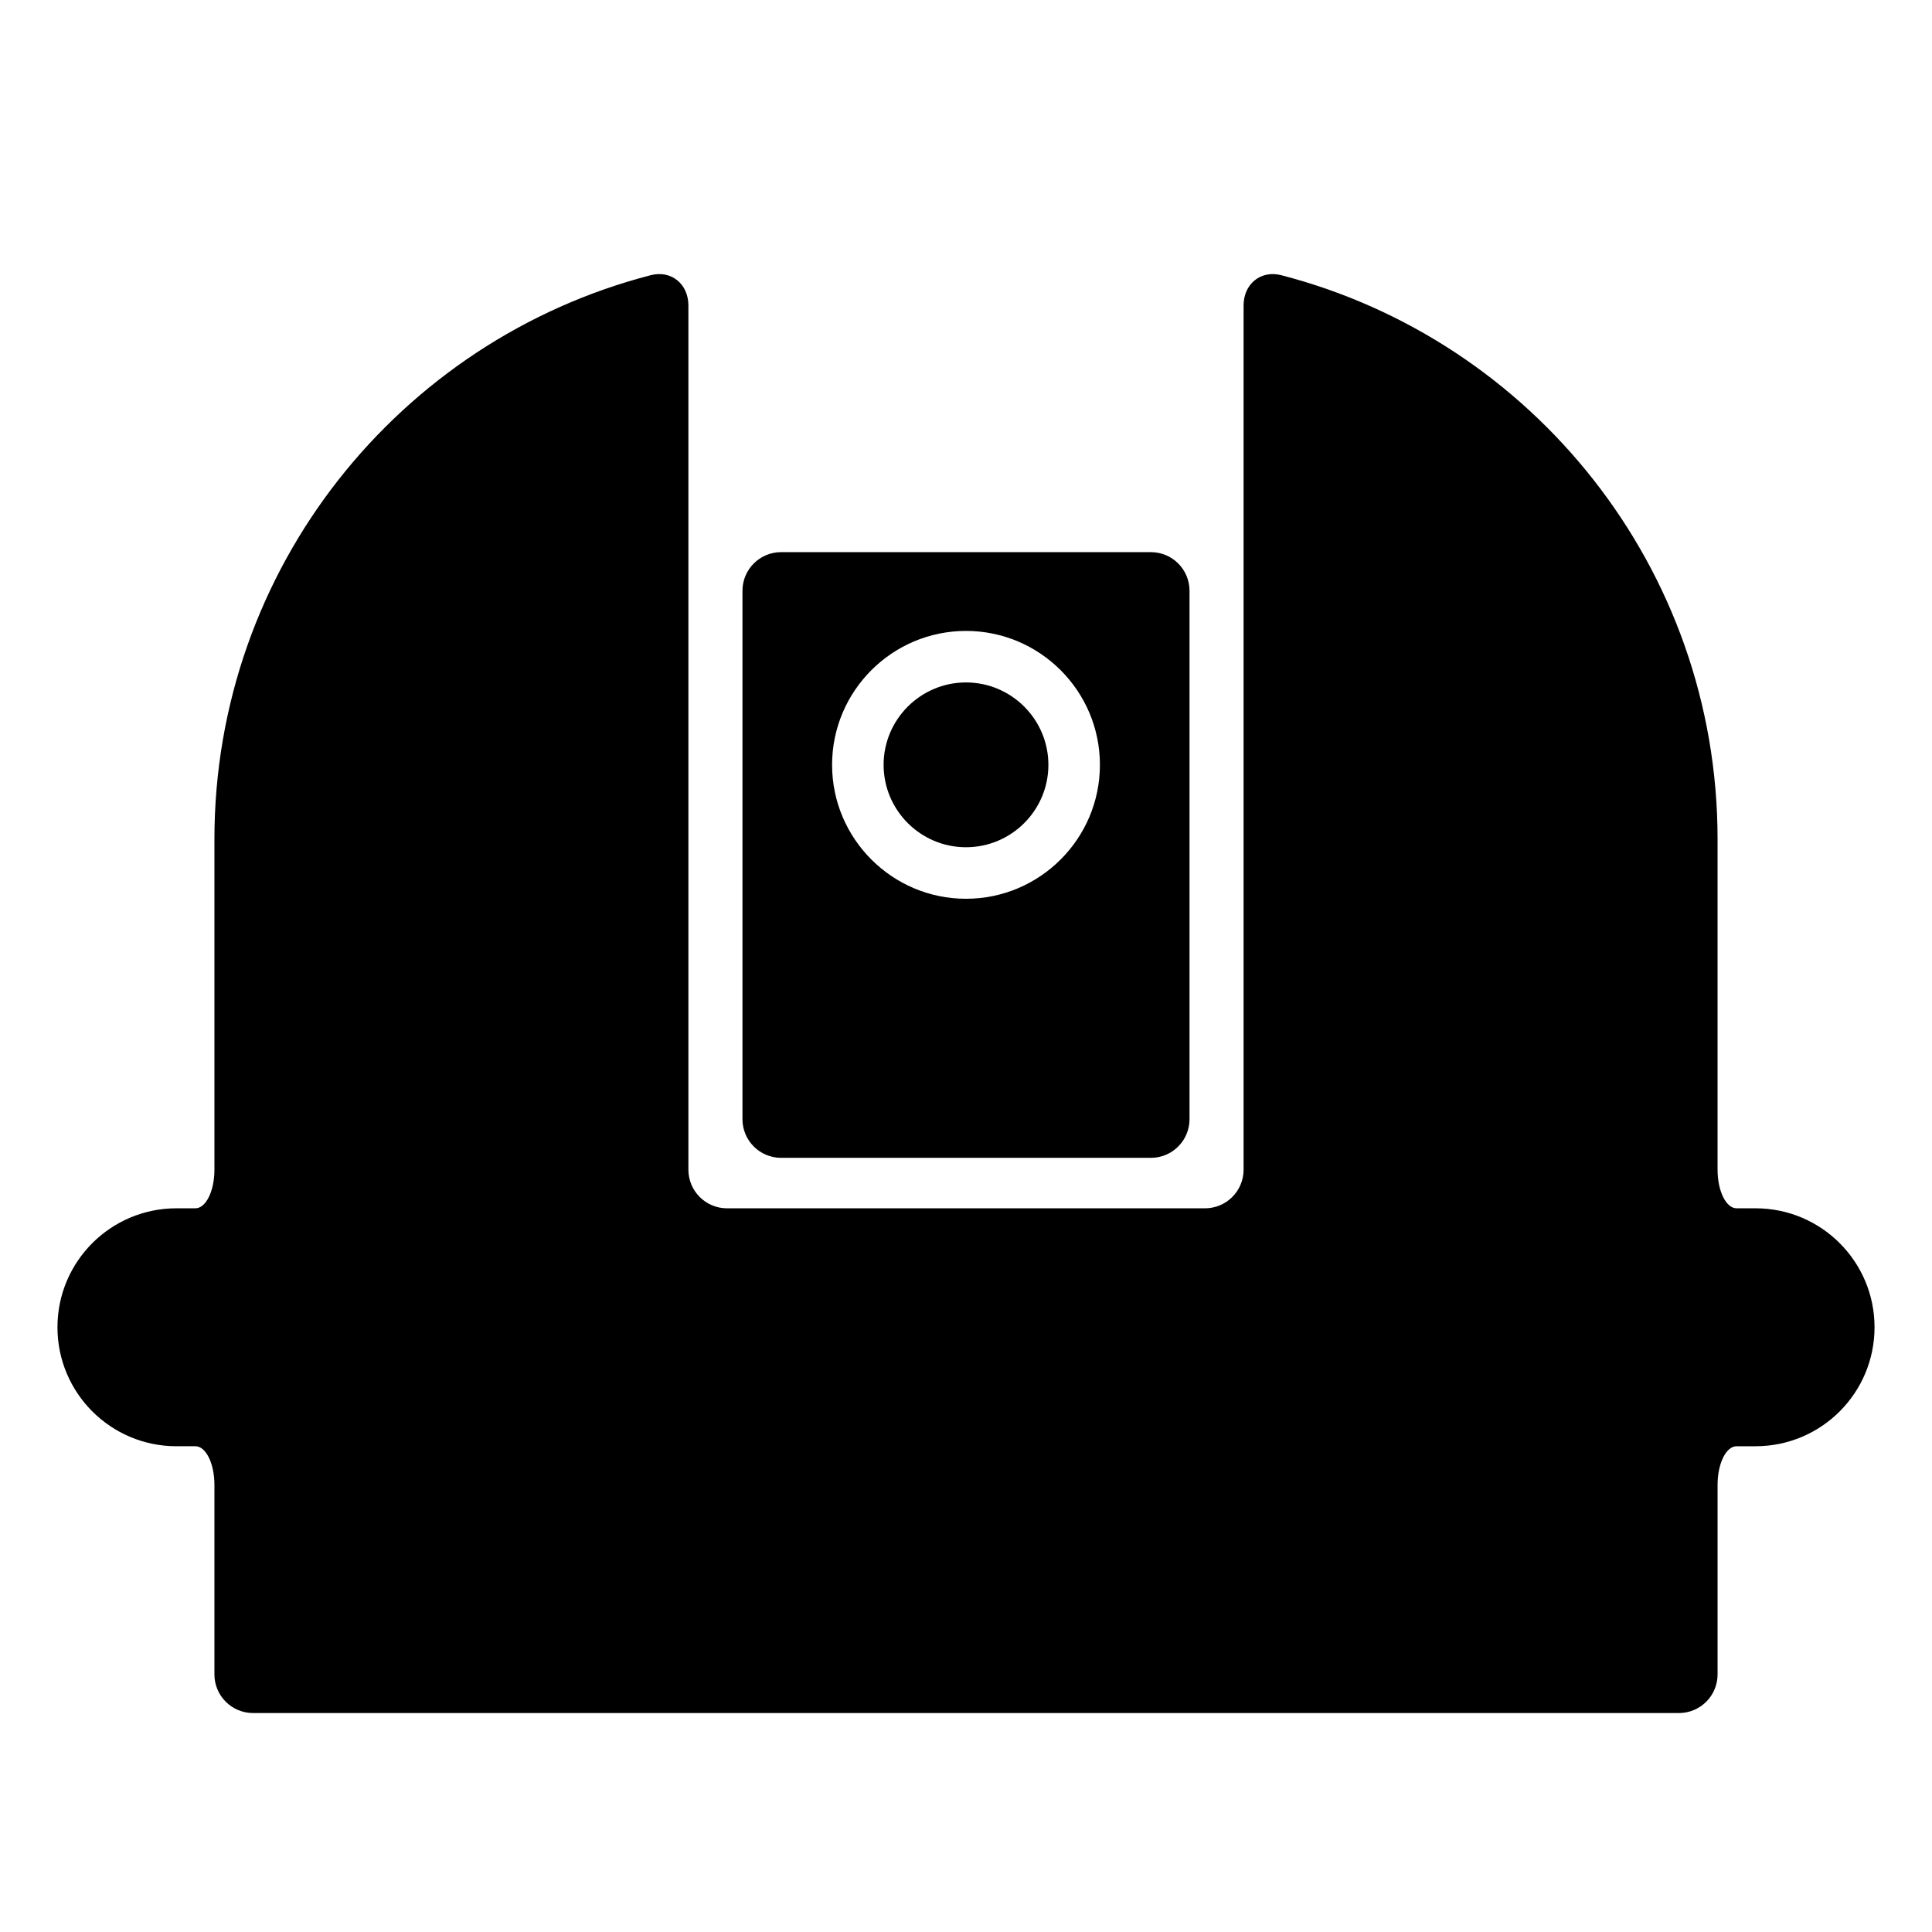
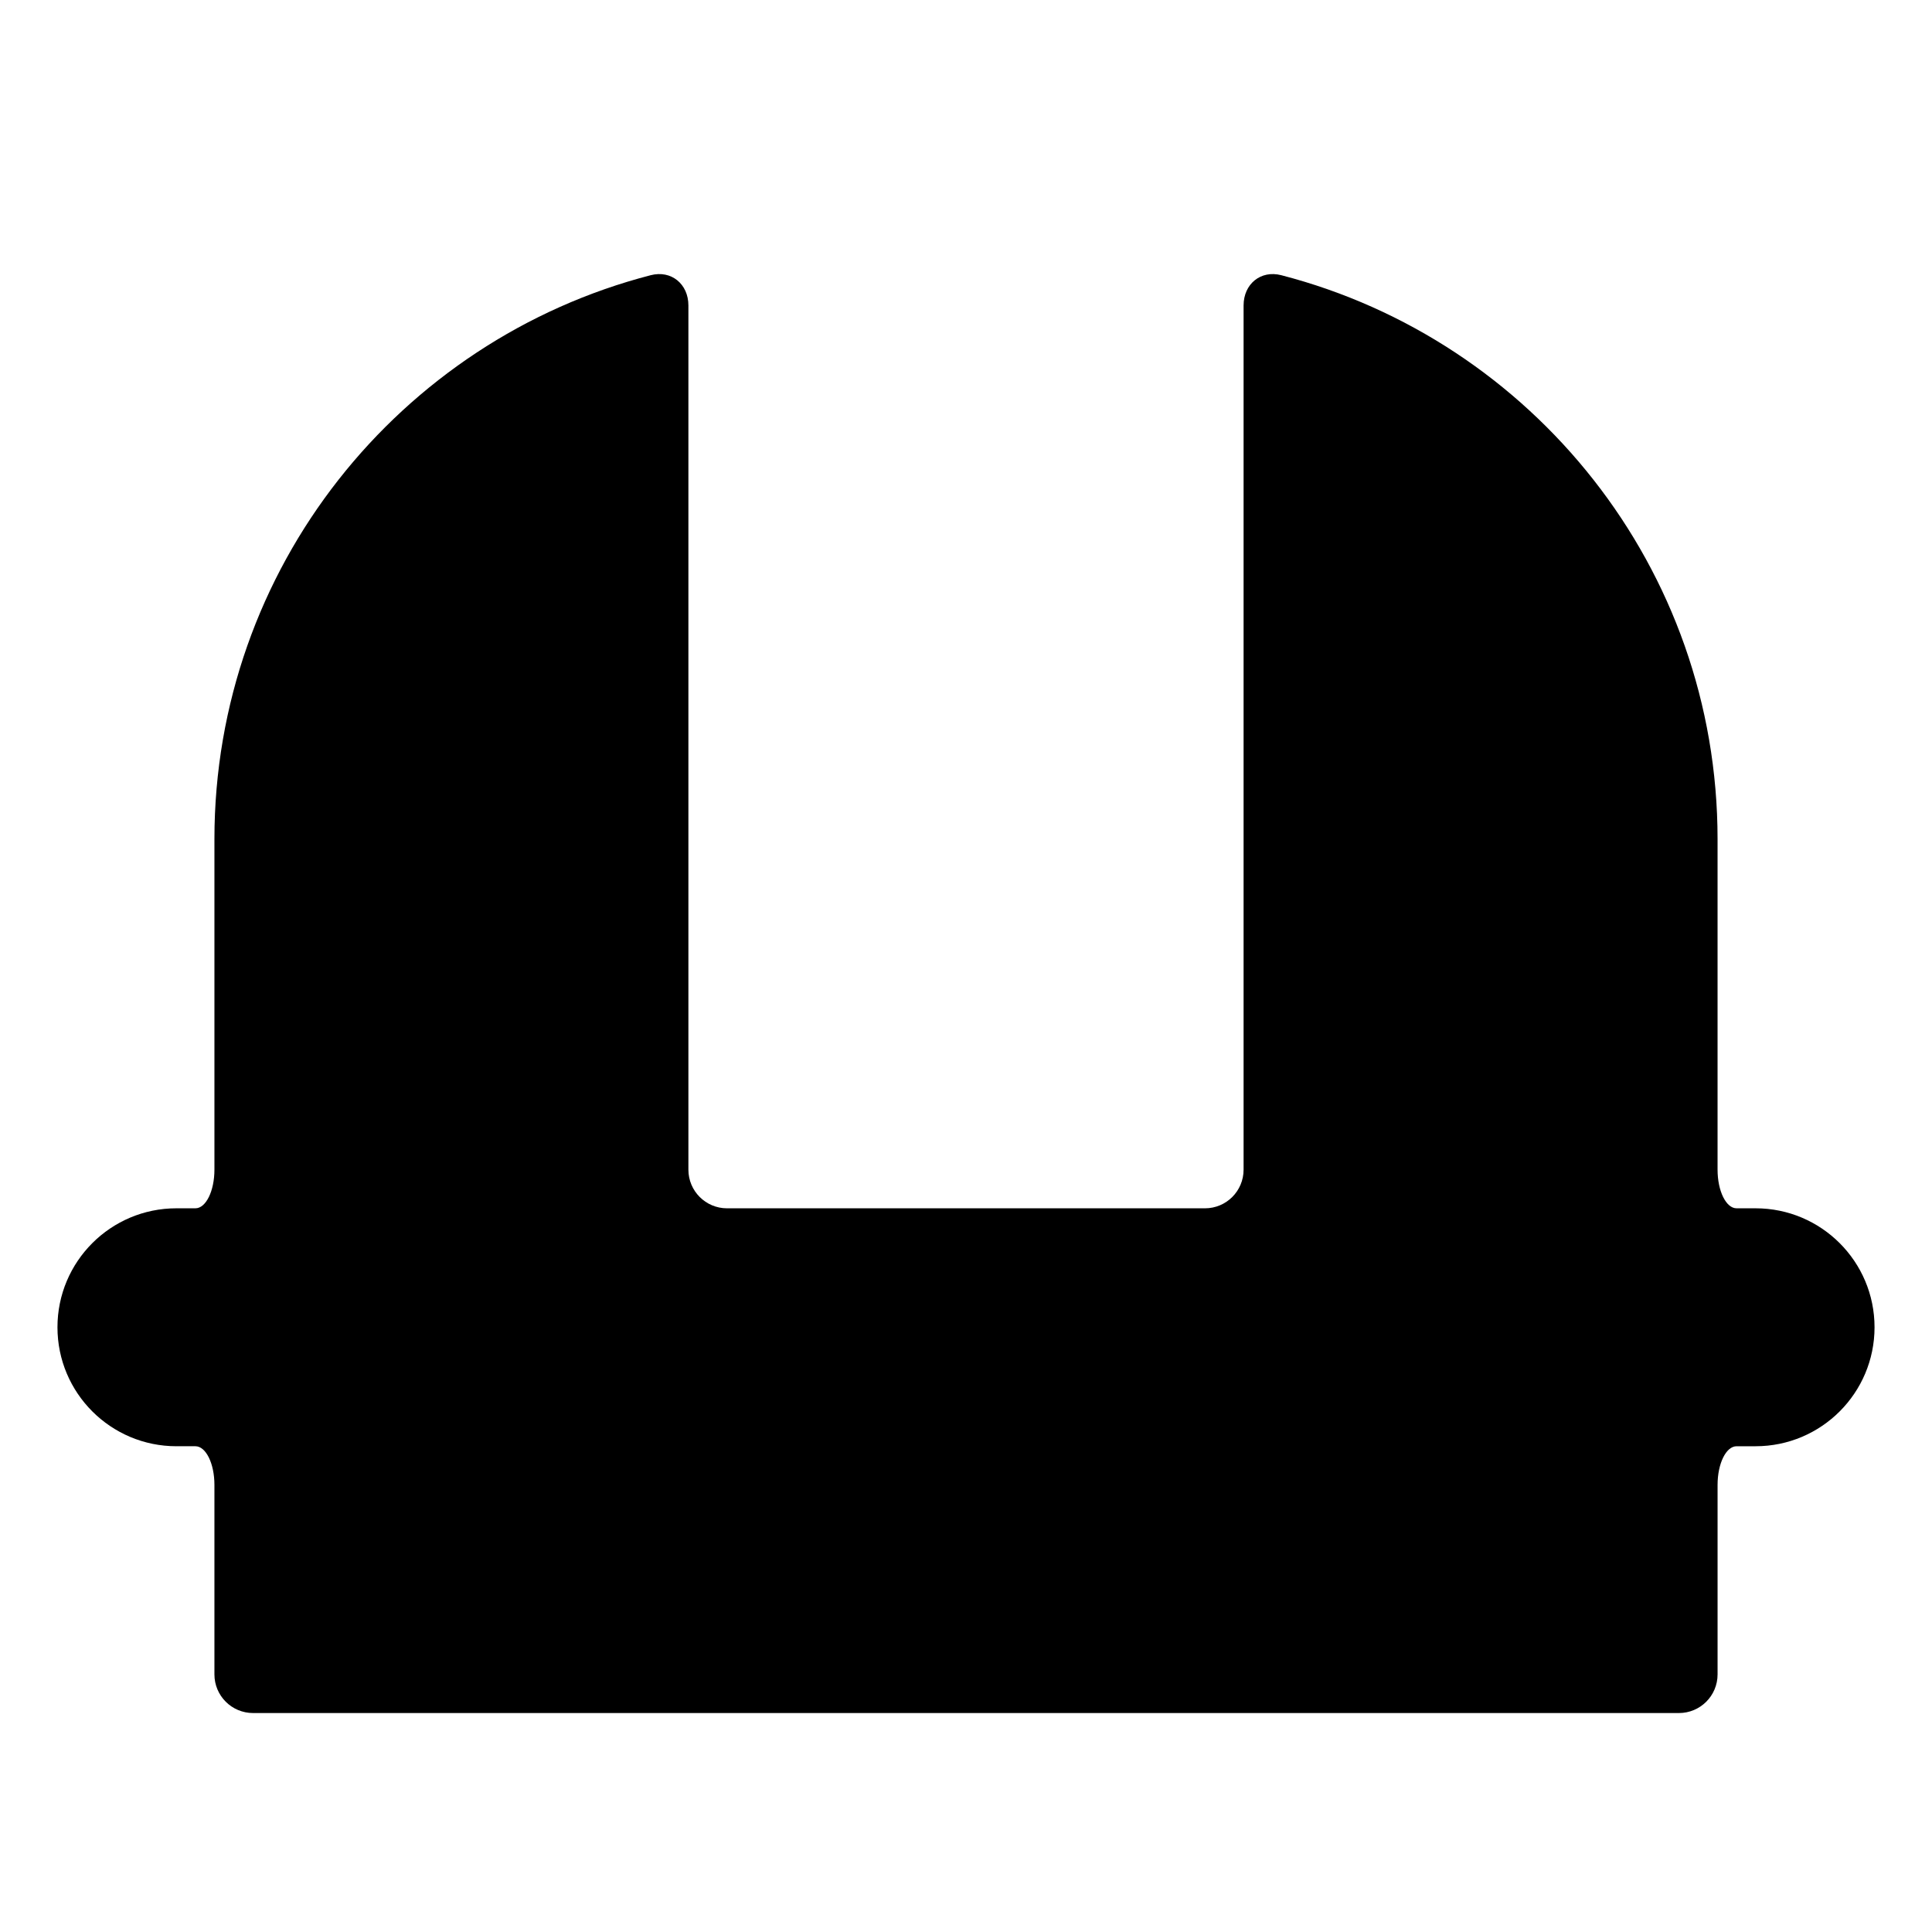
<svg xmlns="http://www.w3.org/2000/svg" version="1.1" id="Capa_1" x="0px" y="0px" viewBox="0 0 150 150" style="enable-background:new 0 0 150 150;" xml:space="preserve">
  <g>
    <path d="M136.301,93.812c0,0-0.66,0-1.475,0c-0.814,0-1.475-1.343-1.475-3V65.149c0-21.056-14.391-38.741-33.871-43.782   c-1.604-0.415-2.928,0.689-2.928,2.346v67.1c0,1.657-1.343,3-3,3H56.447c-1.657,0-3-1.343-3-3v-67.1   c0-1.657-1.324-2.761-2.928-2.346c-19.48,5.041-33.871,22.726-33.871,43.782v25.663c0,1.657-0.66,3-1.475,3h-1.475   c-5.102,0-9.237,4.136-9.237,9.237s4.135,9.237,9.237,9.237c0,0,0.66,0,1.475,0c0.814,0,1.475,1.343,1.475,3V130   c0,1.657,1.343,3,3,3h110.704c1.657,0,3-1.343,3-3v-14.714c0-1.657,0.66-3,1.475-3h1.475c5.102,0,9.237-4.136,9.237-9.237   S141.403,93.812,136.301,93.812z" />
-     <path d="M60.645,42.868c-1.657,0-3,1.343-3,3v41.026c0,1.657,1.343,3,3,3h28.709c1.657,0,3-1.343,3-3V45.868c0-1.657-1.343-3-3-3   H60.645z M75,69.78c-5.733,0-10.397-4.664-10.397-10.397S69.267,48.985,75,48.985s10.397,4.664,10.397,10.397   S80.733,69.78,75,69.78z" />
-     <path d="M75,52.985c-3.527,0-6.397,2.87-6.397,6.397S71.473,65.78,75,65.78s6.397-2.87,6.397-6.397S78.527,52.985,75,52.985z" />
  </g>
</svg>